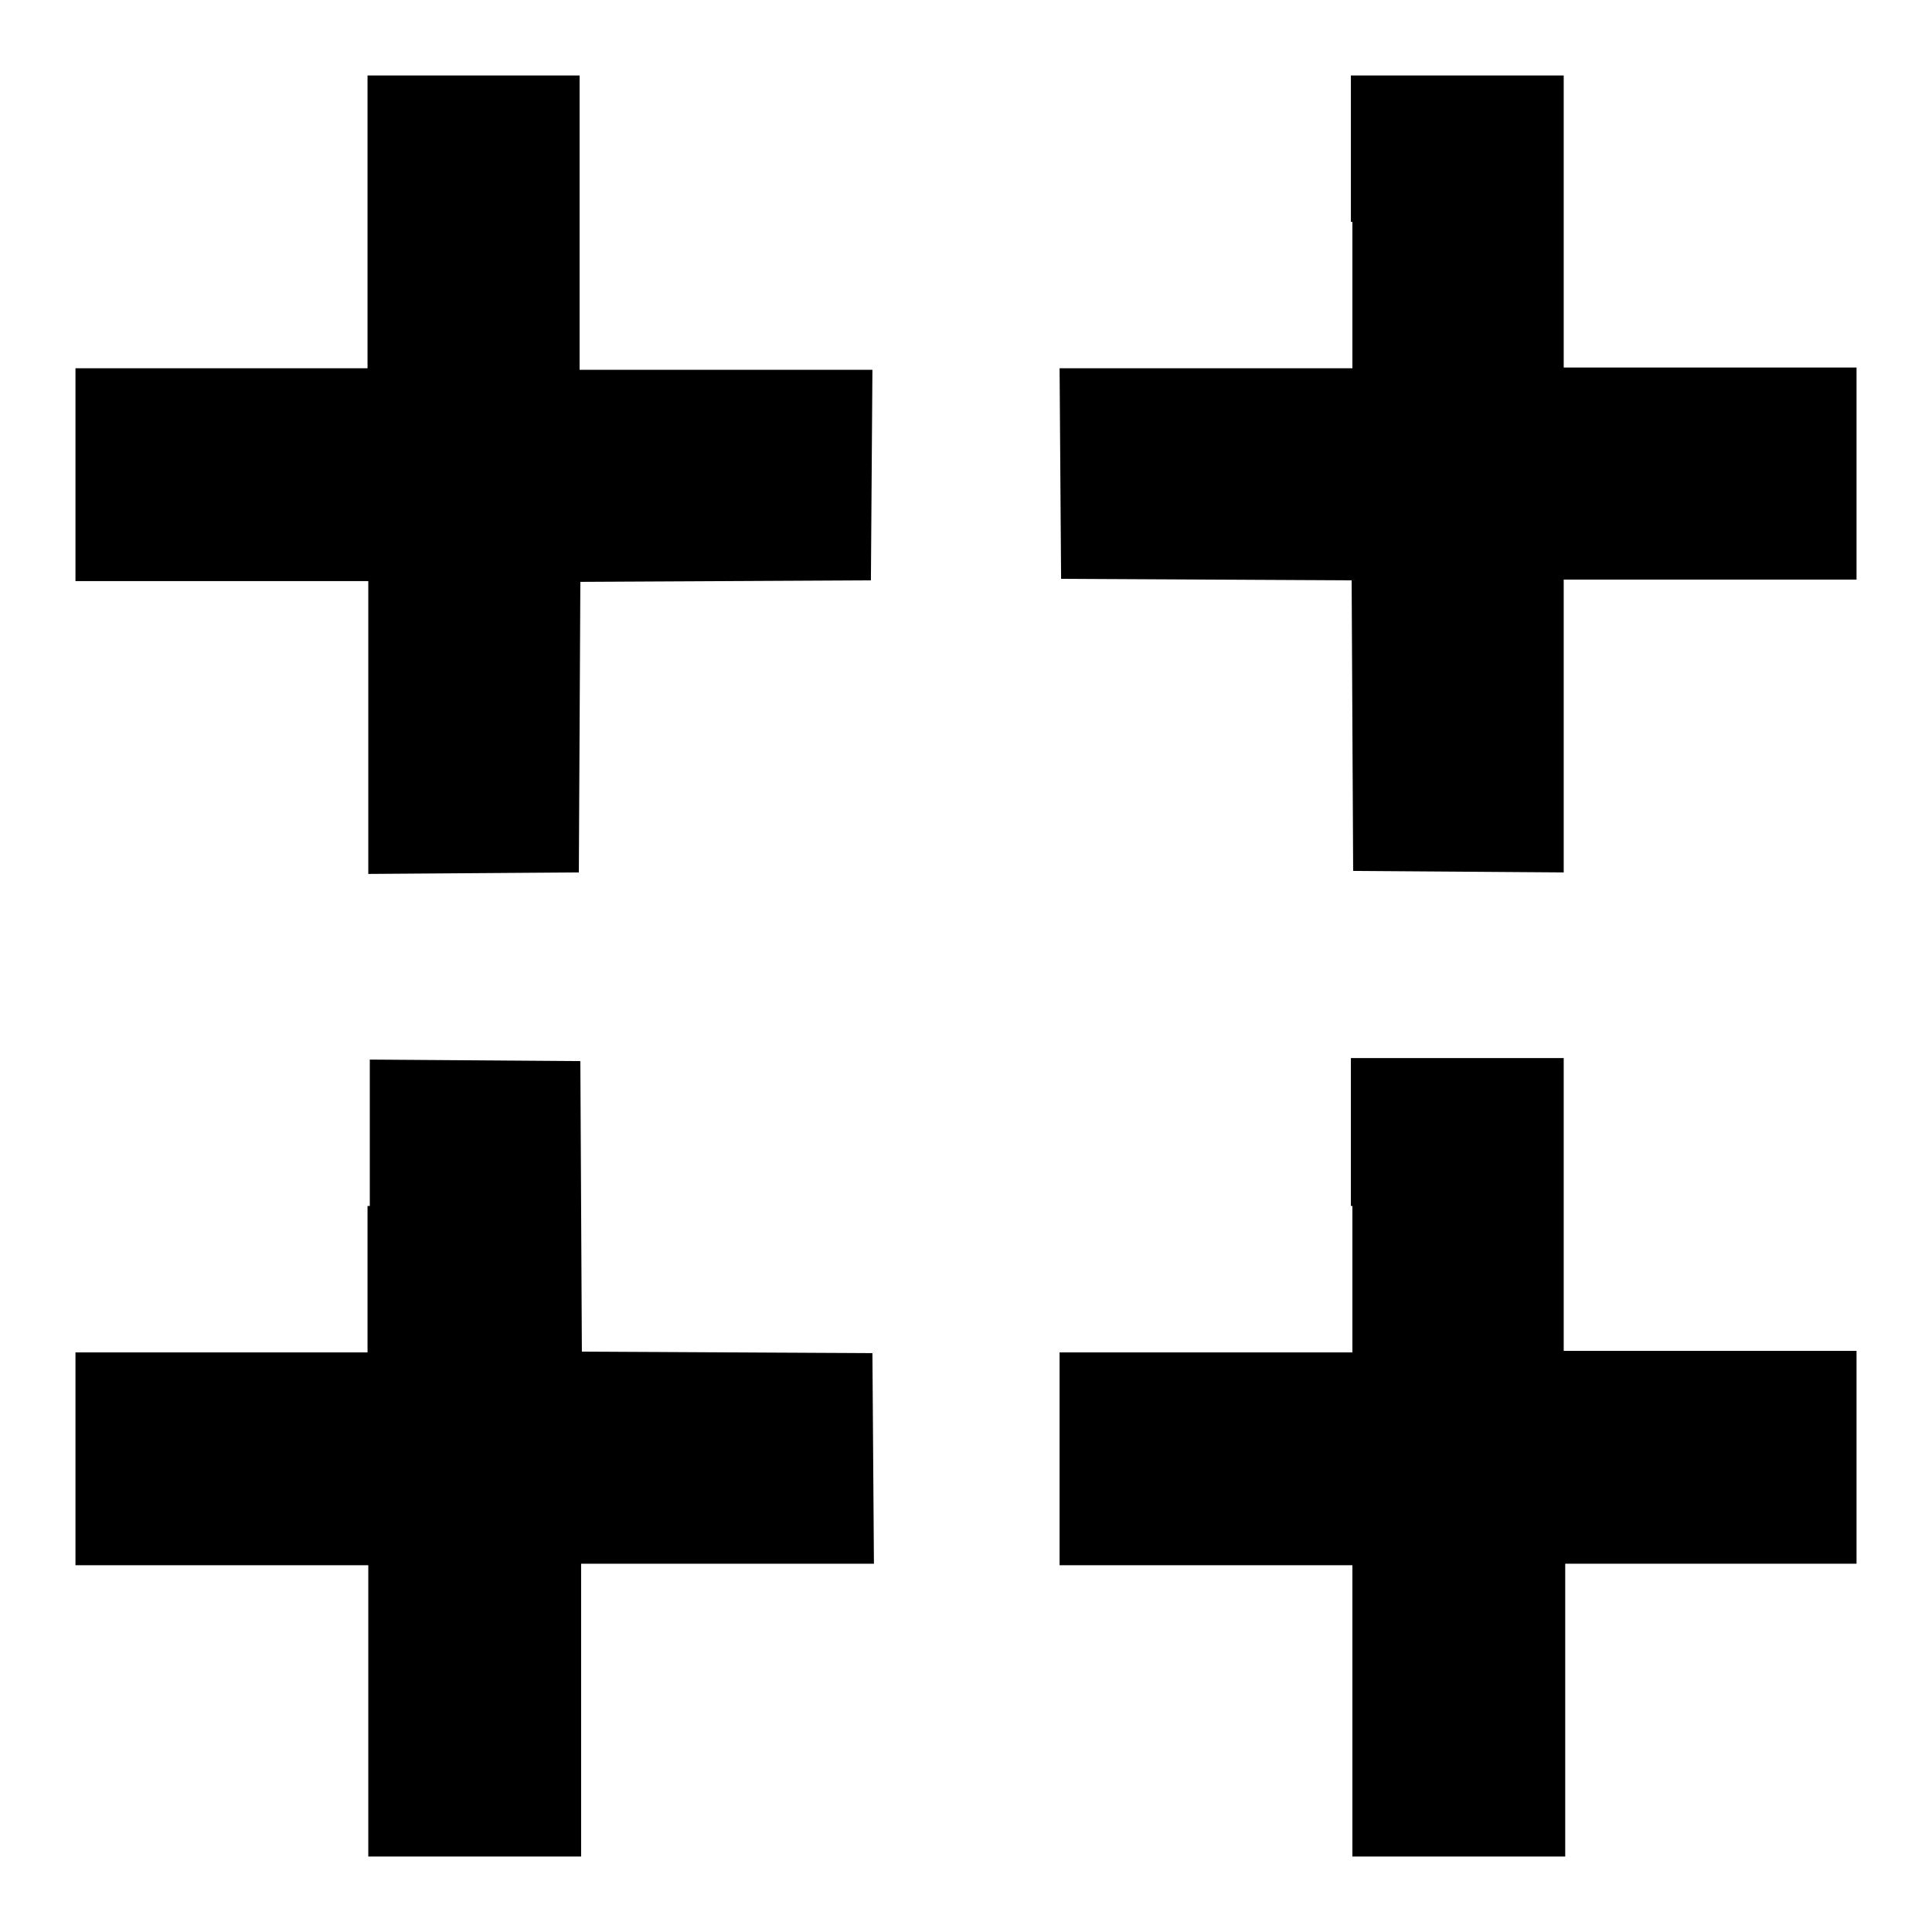
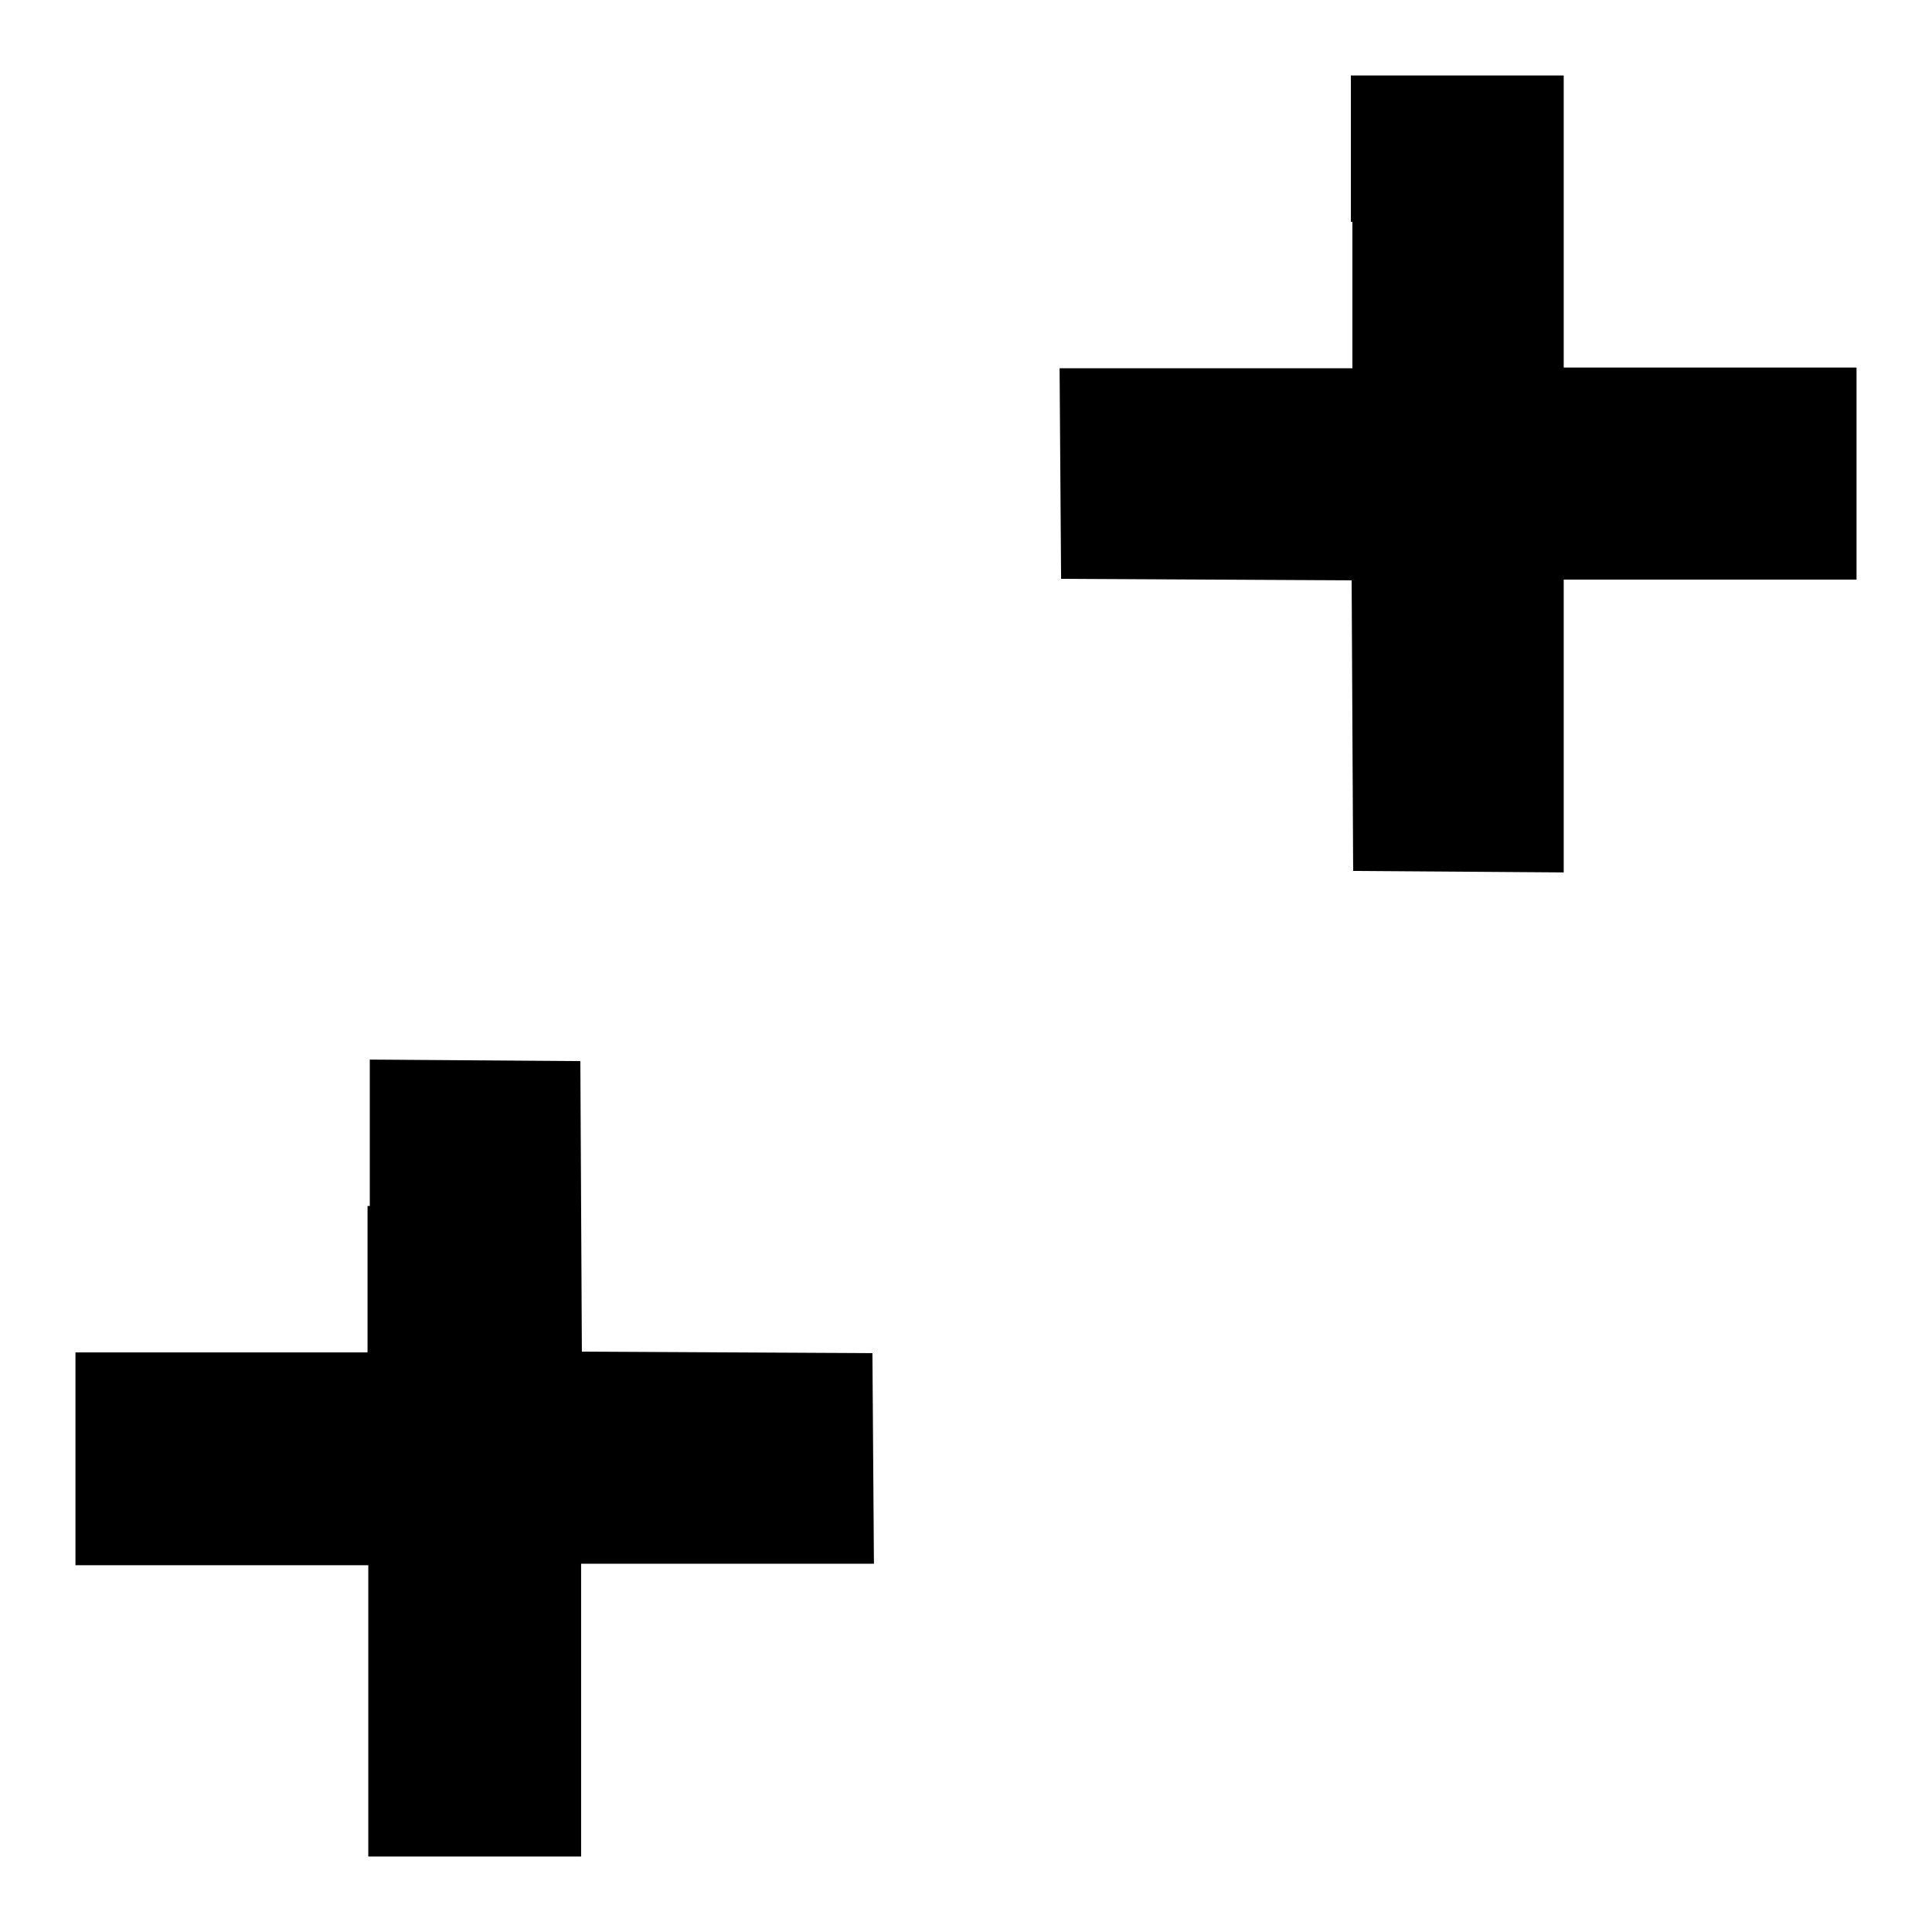
<svg xmlns="http://www.w3.org/2000/svg" version="1.1" x="0px" y="0px" viewBox="0 0 256 256" enable-background="new 0 0 256 256" xml:space="preserve">
  <g>
    <g>
      <g>
-         <path fill="#000000" d="M48.7,29.4v19.4H29.4H10v14.1v14.1h19.4h19.4v19.4v19.4l14-0.1l13.9-0.1l0.1-19.2l0.1-19.3l19.3-0.1l19.2-0.1l0.1-14l0.1-13.9H96.2H76.8V29.4V10H62.8H48.7V29.4L48.7,29.4z" />
        <path fill="#000000" d="M179.2,29.4v19.4h-19.4h-19.4l0.1,13.9l0.1,14l19.2,0.1l19.3,0.1l0.1,19.3l0.1,19.2l14,0.1l13.9,0.1V96.2V76.8h19.4H246V62.8V48.7h-19.4h-19.4V29.4V10h-14.1h-14.1V29.4L179.2,29.4z" />
        <path fill="#000000" d="M48.7,159.8v19.4H29.4H10v14.1v14.1h19.4h19.4v19.4V246h14.1h14.1v-19.4v-19.4h19.4h19.4l-0.1-14l-0.1-13.9l-19.2-0.1l-19.3-0.1l-0.1-19.3l-0.1-19.2l-13.9-0.1l-14-0.1V159.8L48.7,159.8z" />
-         <path fill="#000000" d="M179.2,159.8v19.4h-19.4h-19.4v14.1v14.1h19.4h19.4v19.4V246h14.1h14.1v-19.4v-19.4h19.4H246v-14.1v-14.1h-19.4h-19.4v-19.4v-19.4h-14.1h-14.1V159.8L179.2,159.8z" />
      </g>
    </g>
  </g>
</svg>